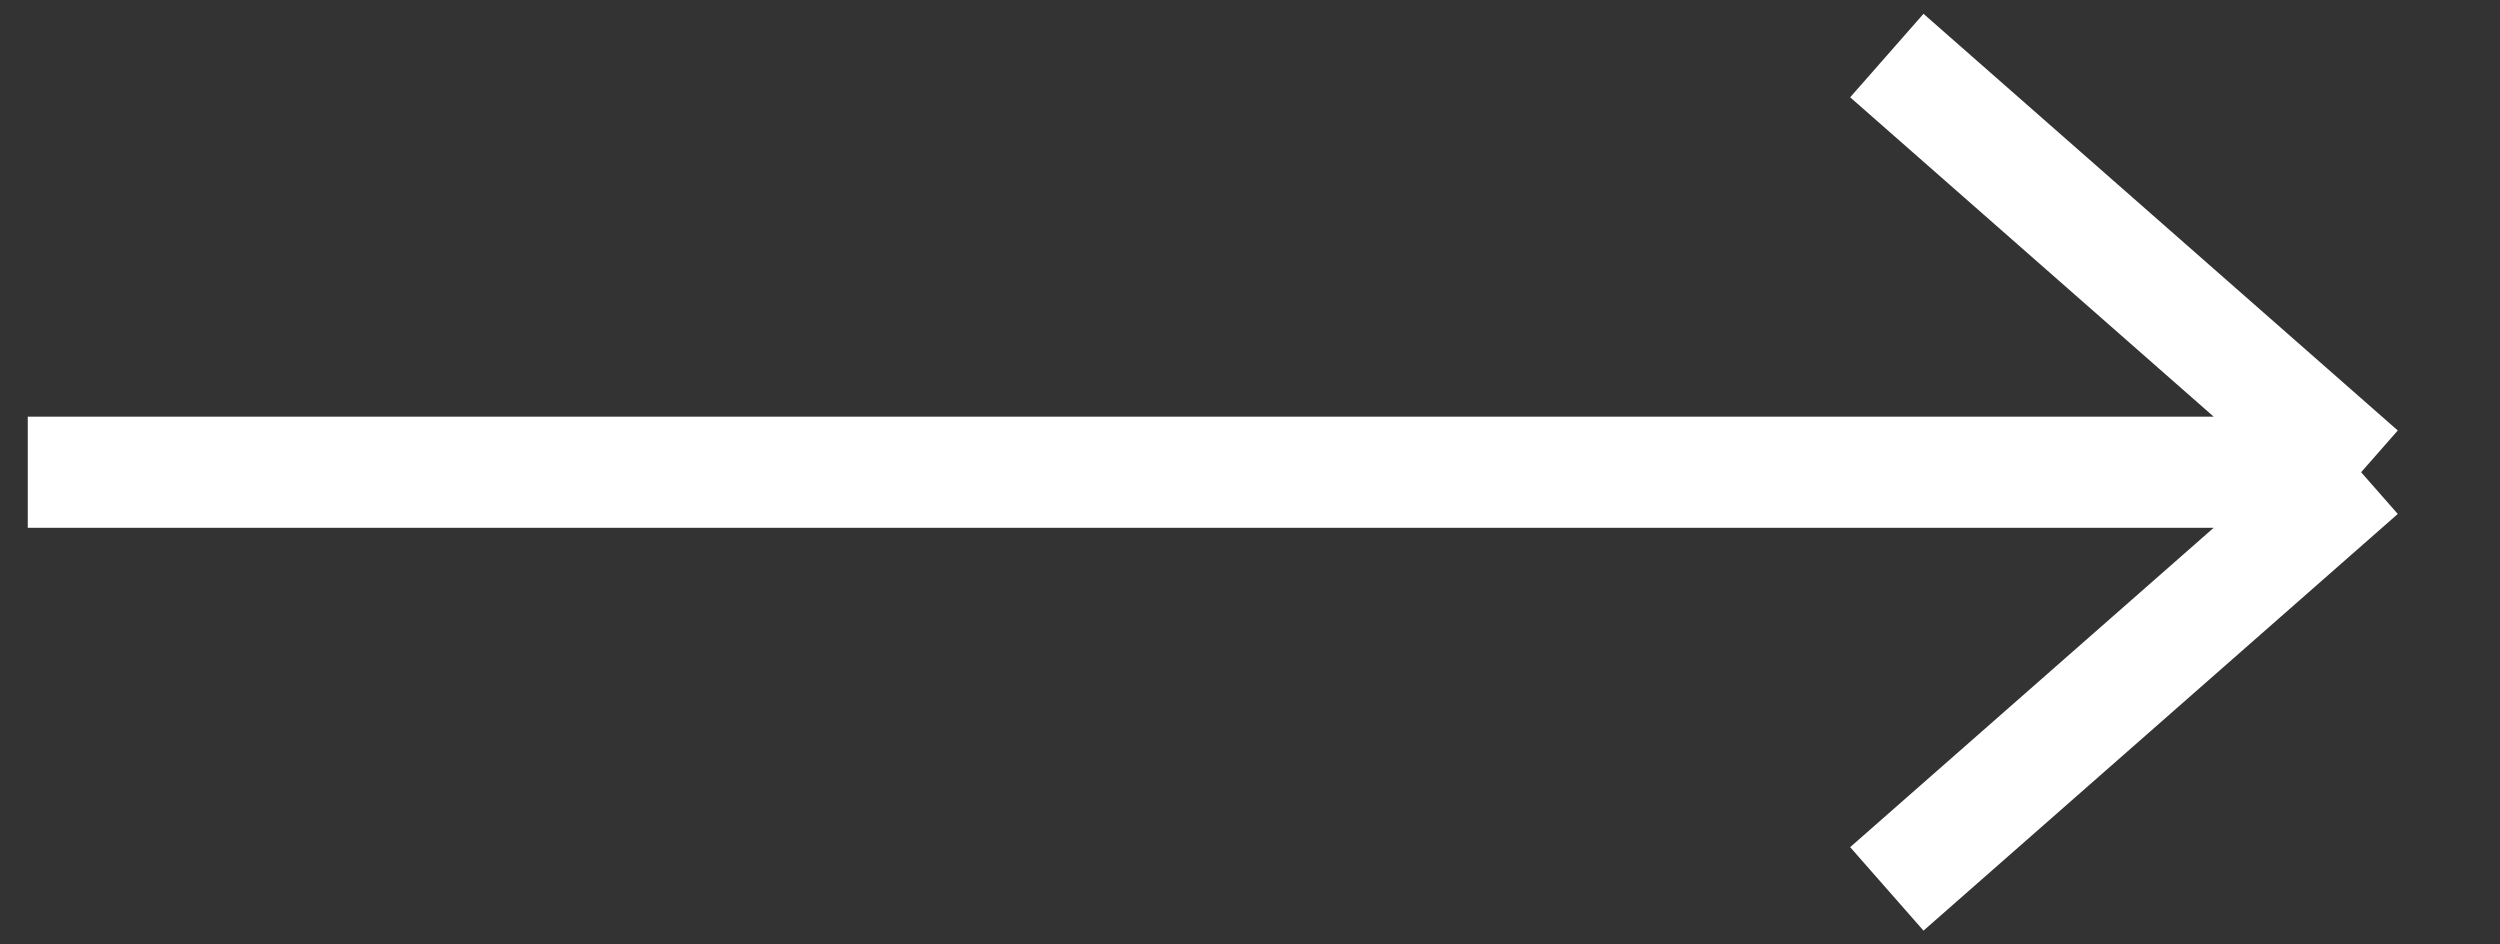
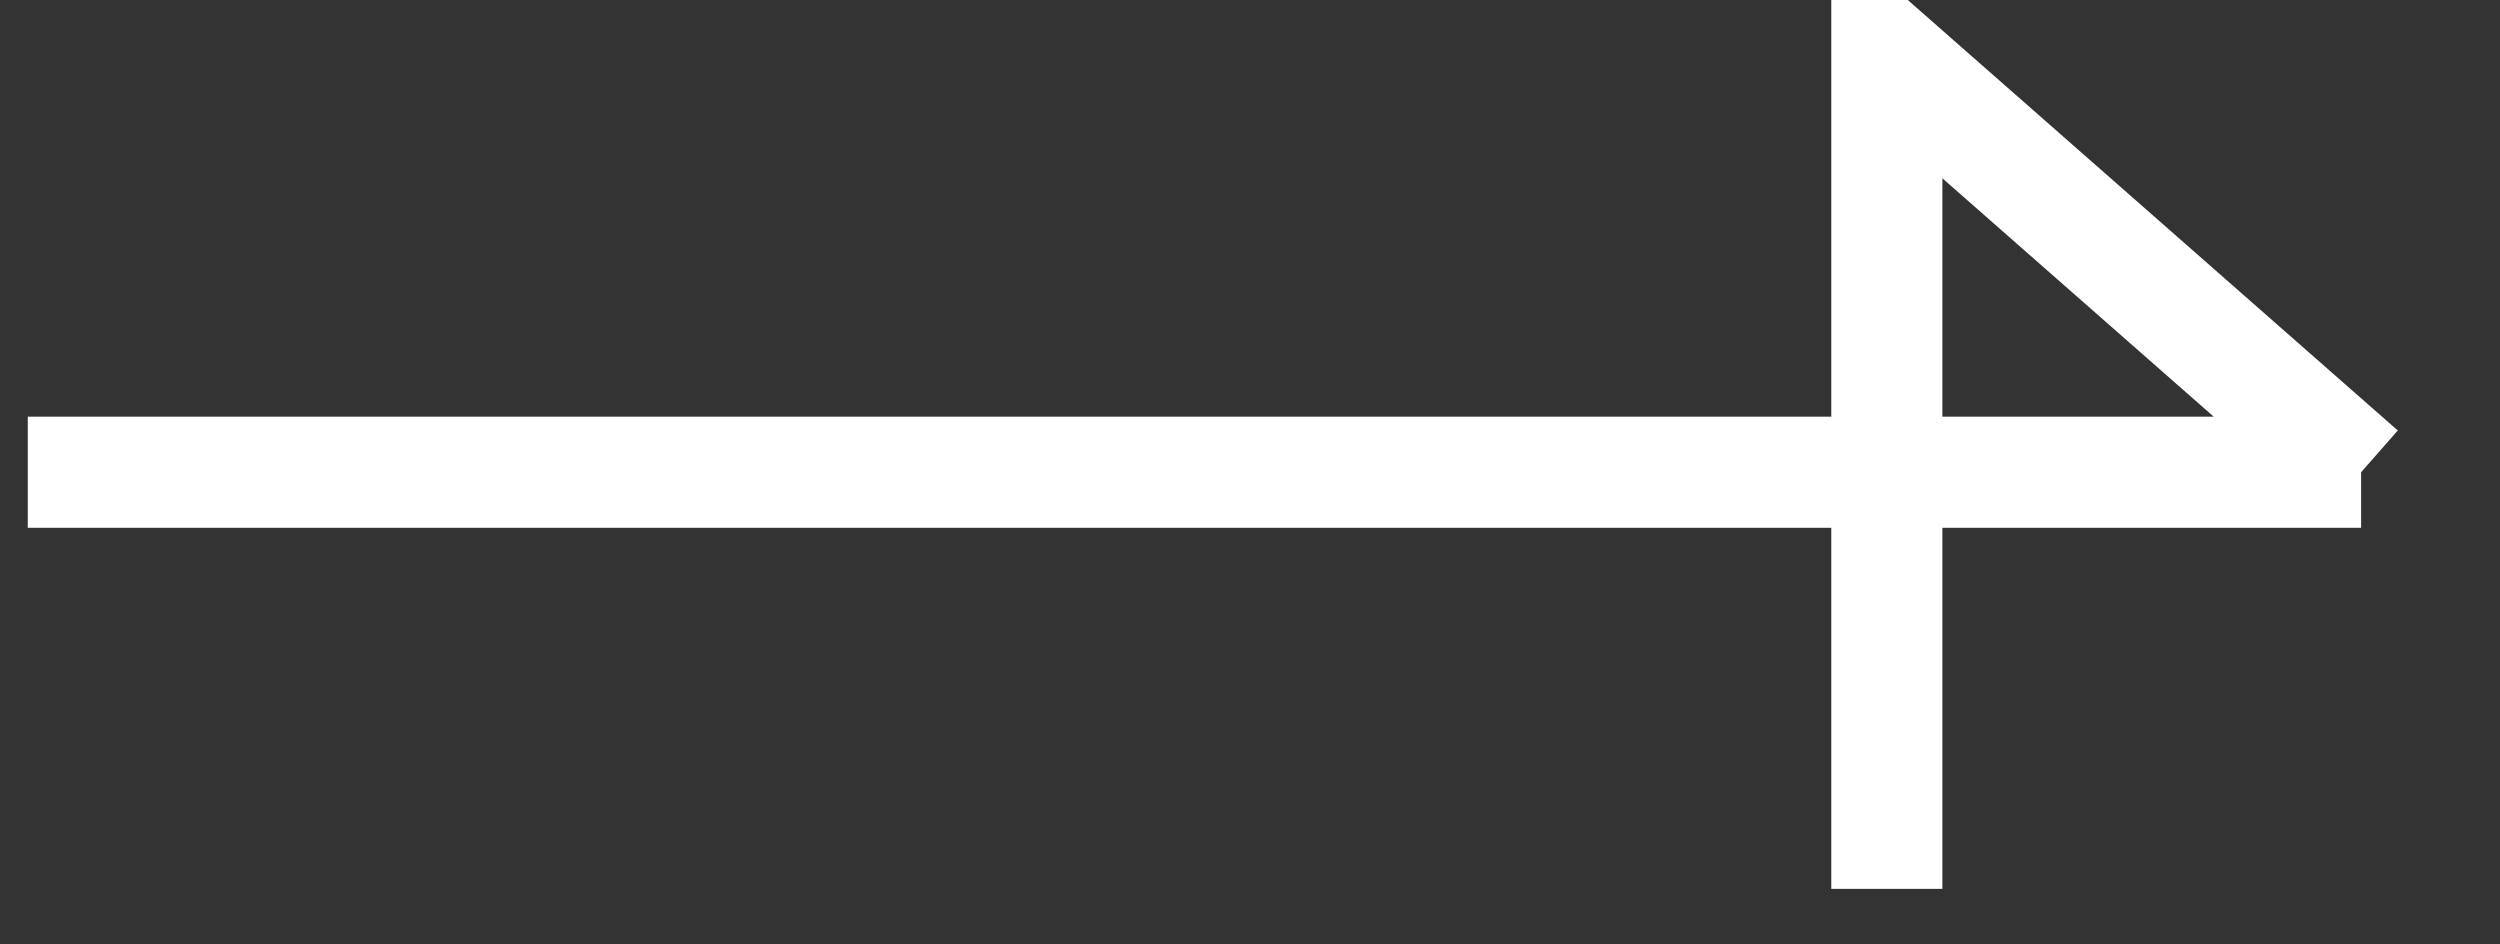
<svg xmlns="http://www.w3.org/2000/svg" width="45" height="17" viewBox="0 0 45 17" fill="none">
  <rect x="0" y="0" width="45" height="17" fill="#333333" stroke="none" />
-   <path d="M0.5 8.5H42.5M42.5 8.5L33.963 1M42.5 8.5L33.963 16" stroke="white" stroke-width="2" />
+   <path d="M0.5 8.5H42.5M42.5 8.5L33.963 1L33.963 16" stroke="white" stroke-width="2" />
</svg>